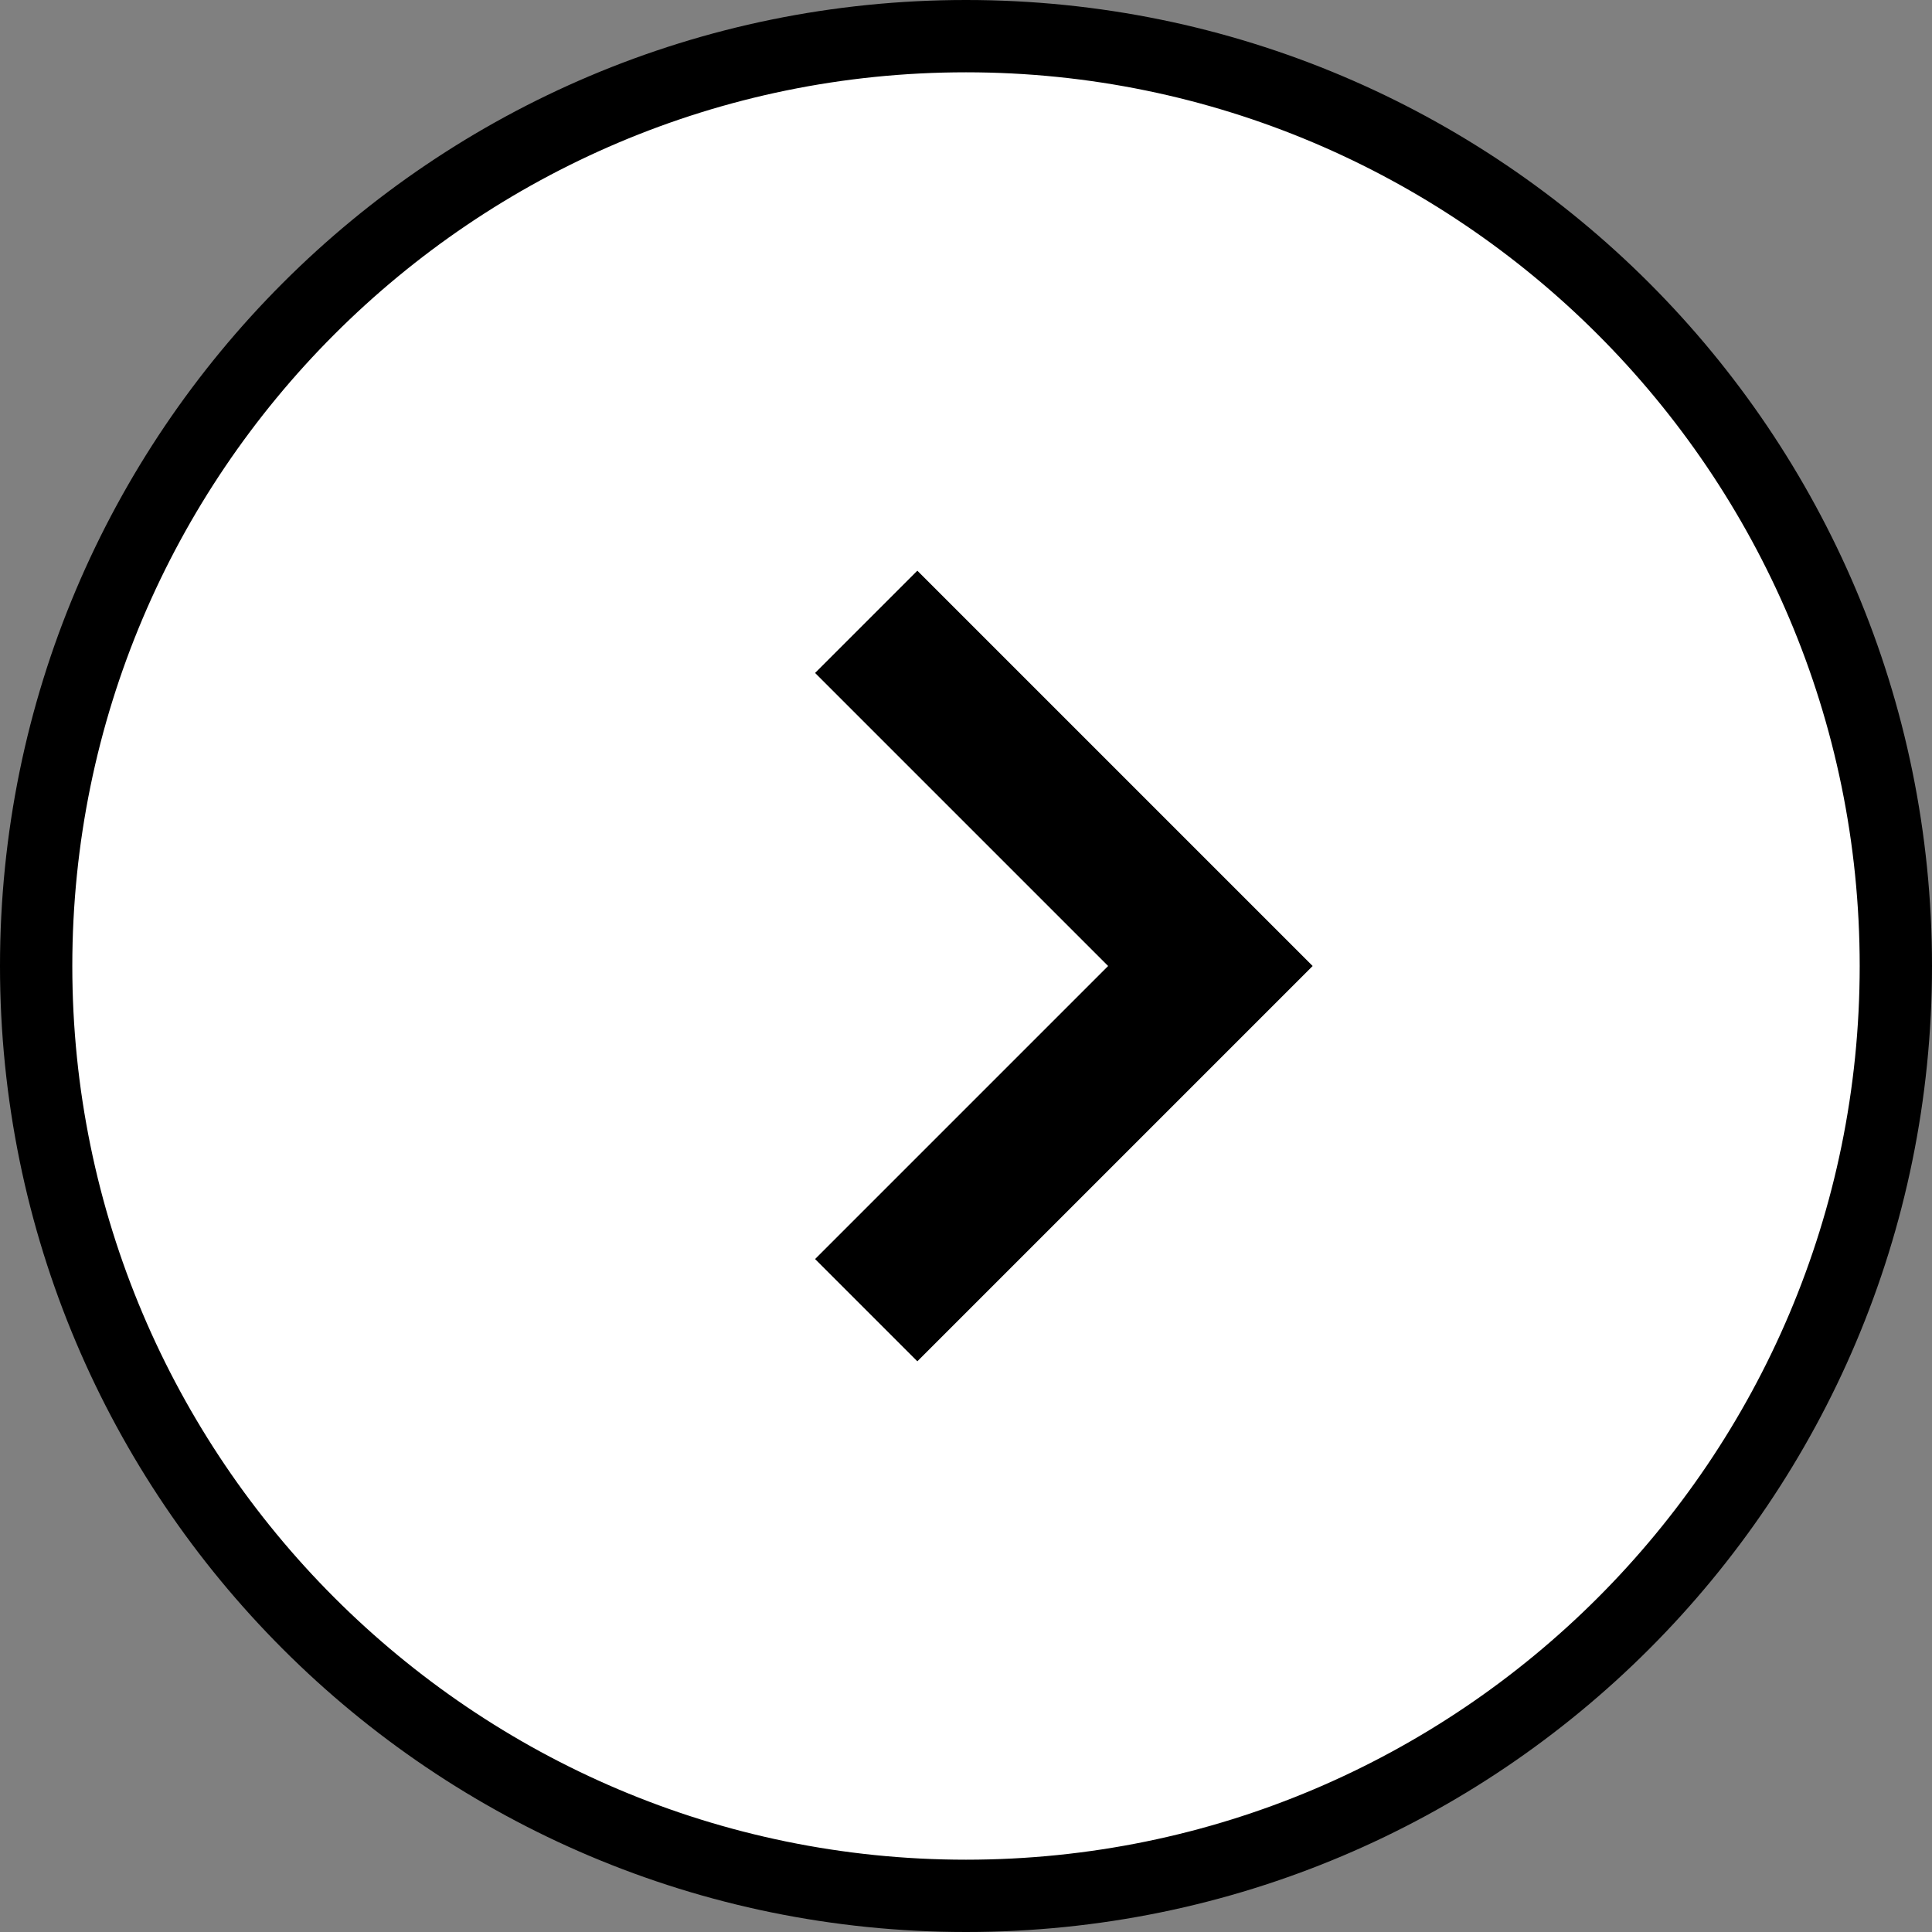
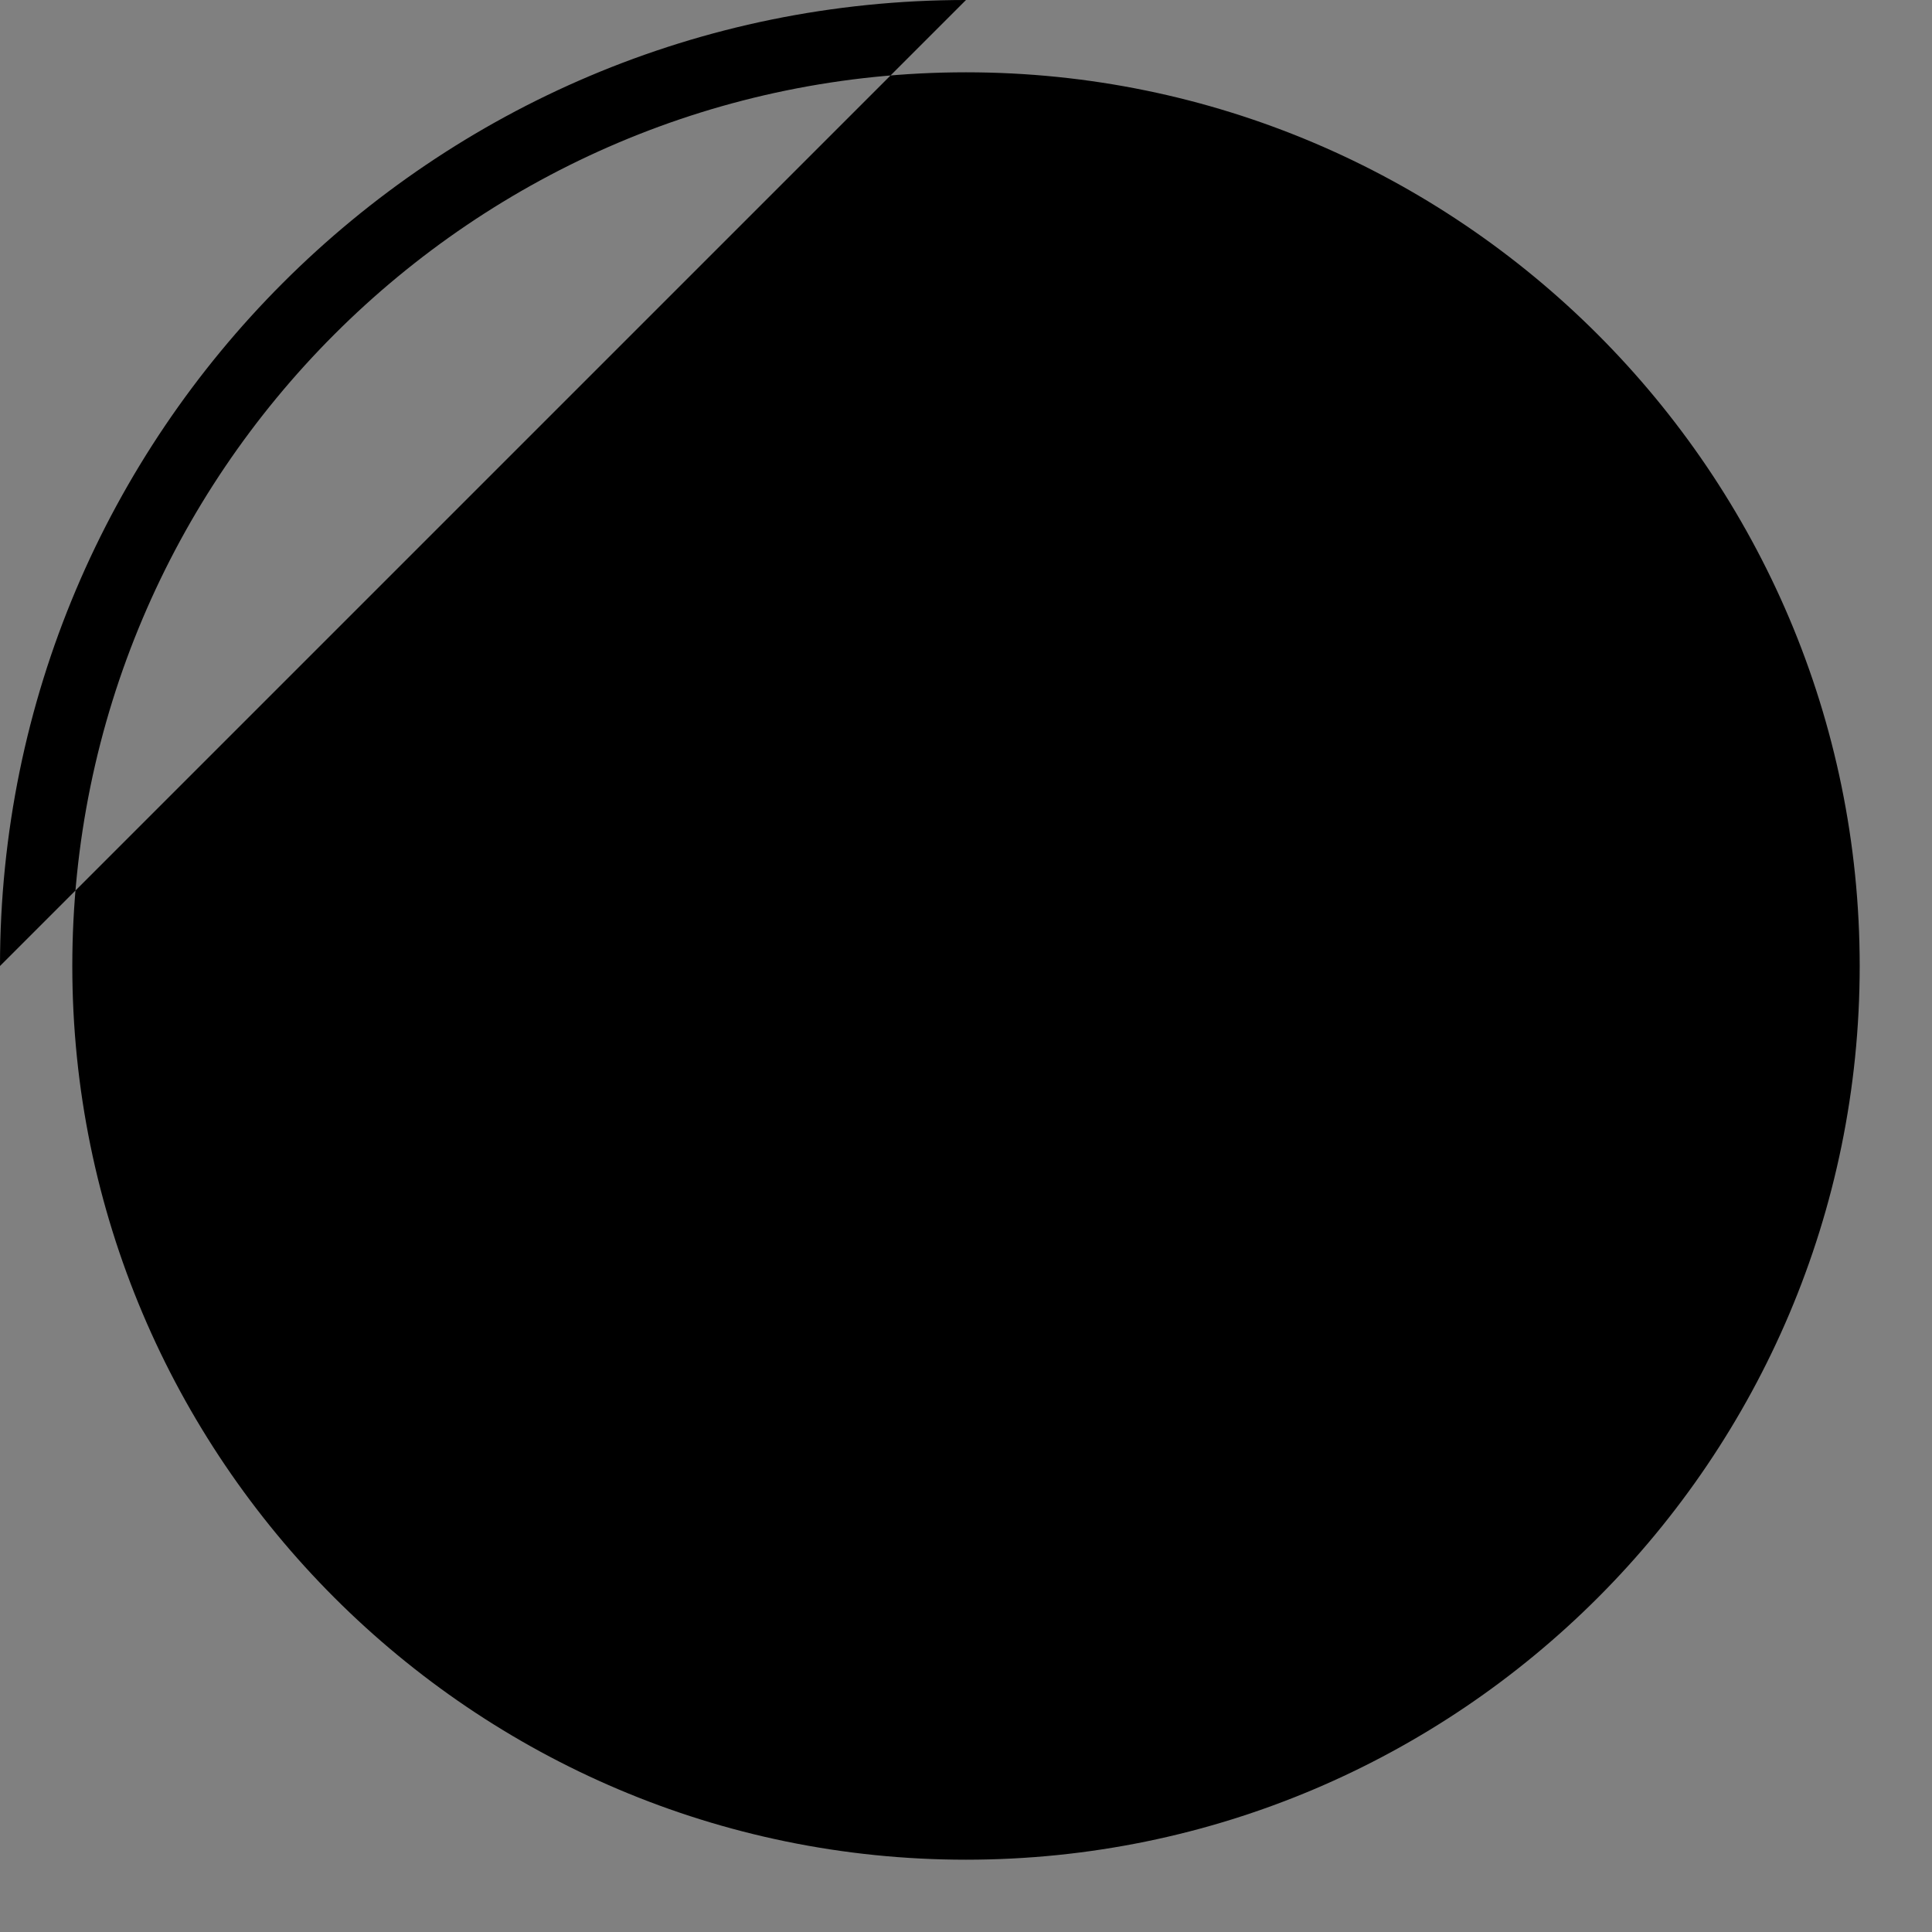
<svg xmlns="http://www.w3.org/2000/svg" viewBox="0 0 26.72 26.72">
  <rect x="0" y="0" width="26.72" height="26.72" fill="#808080" stroke="none" />
-   <path d="m13.36 26.22c-7.09 0-12.86-5.77-12.86-12.86s5.77-12.86 12.86-12.86 12.86 5.77 12.86 12.86-5.77 12.86-12.86 12.86z" fill="#fff" />
-   <path d="m13.36 1c6.81 0 12.36 5.54 12.36 12.36s-5.54 12.36-12.36 12.36-12.36-5.55-12.36-12.36 5.54-12.36 12.36-12.36m0-1c-7.38 0-13.36 5.98-13.36 13.36s5.98 13.36 13.36 13.36 13.36-5.98 13.36-13.36-5.98-13.36-13.36-13.36z" />
+   <path d="m13.36 1c6.81 0 12.36 5.54 12.36 12.36s-5.54 12.36-12.36 12.36-12.36-5.55-12.36-12.36 5.54-12.36 12.36-12.36m0-1c-7.38 0-13.36 5.98-13.36 13.36z" />
  <path d="m11.98 8.6 4.76 4.76-4.76 4.76" fill="none" stroke="#000" stroke-miterlimit="10" stroke-width="2" />
</svg>